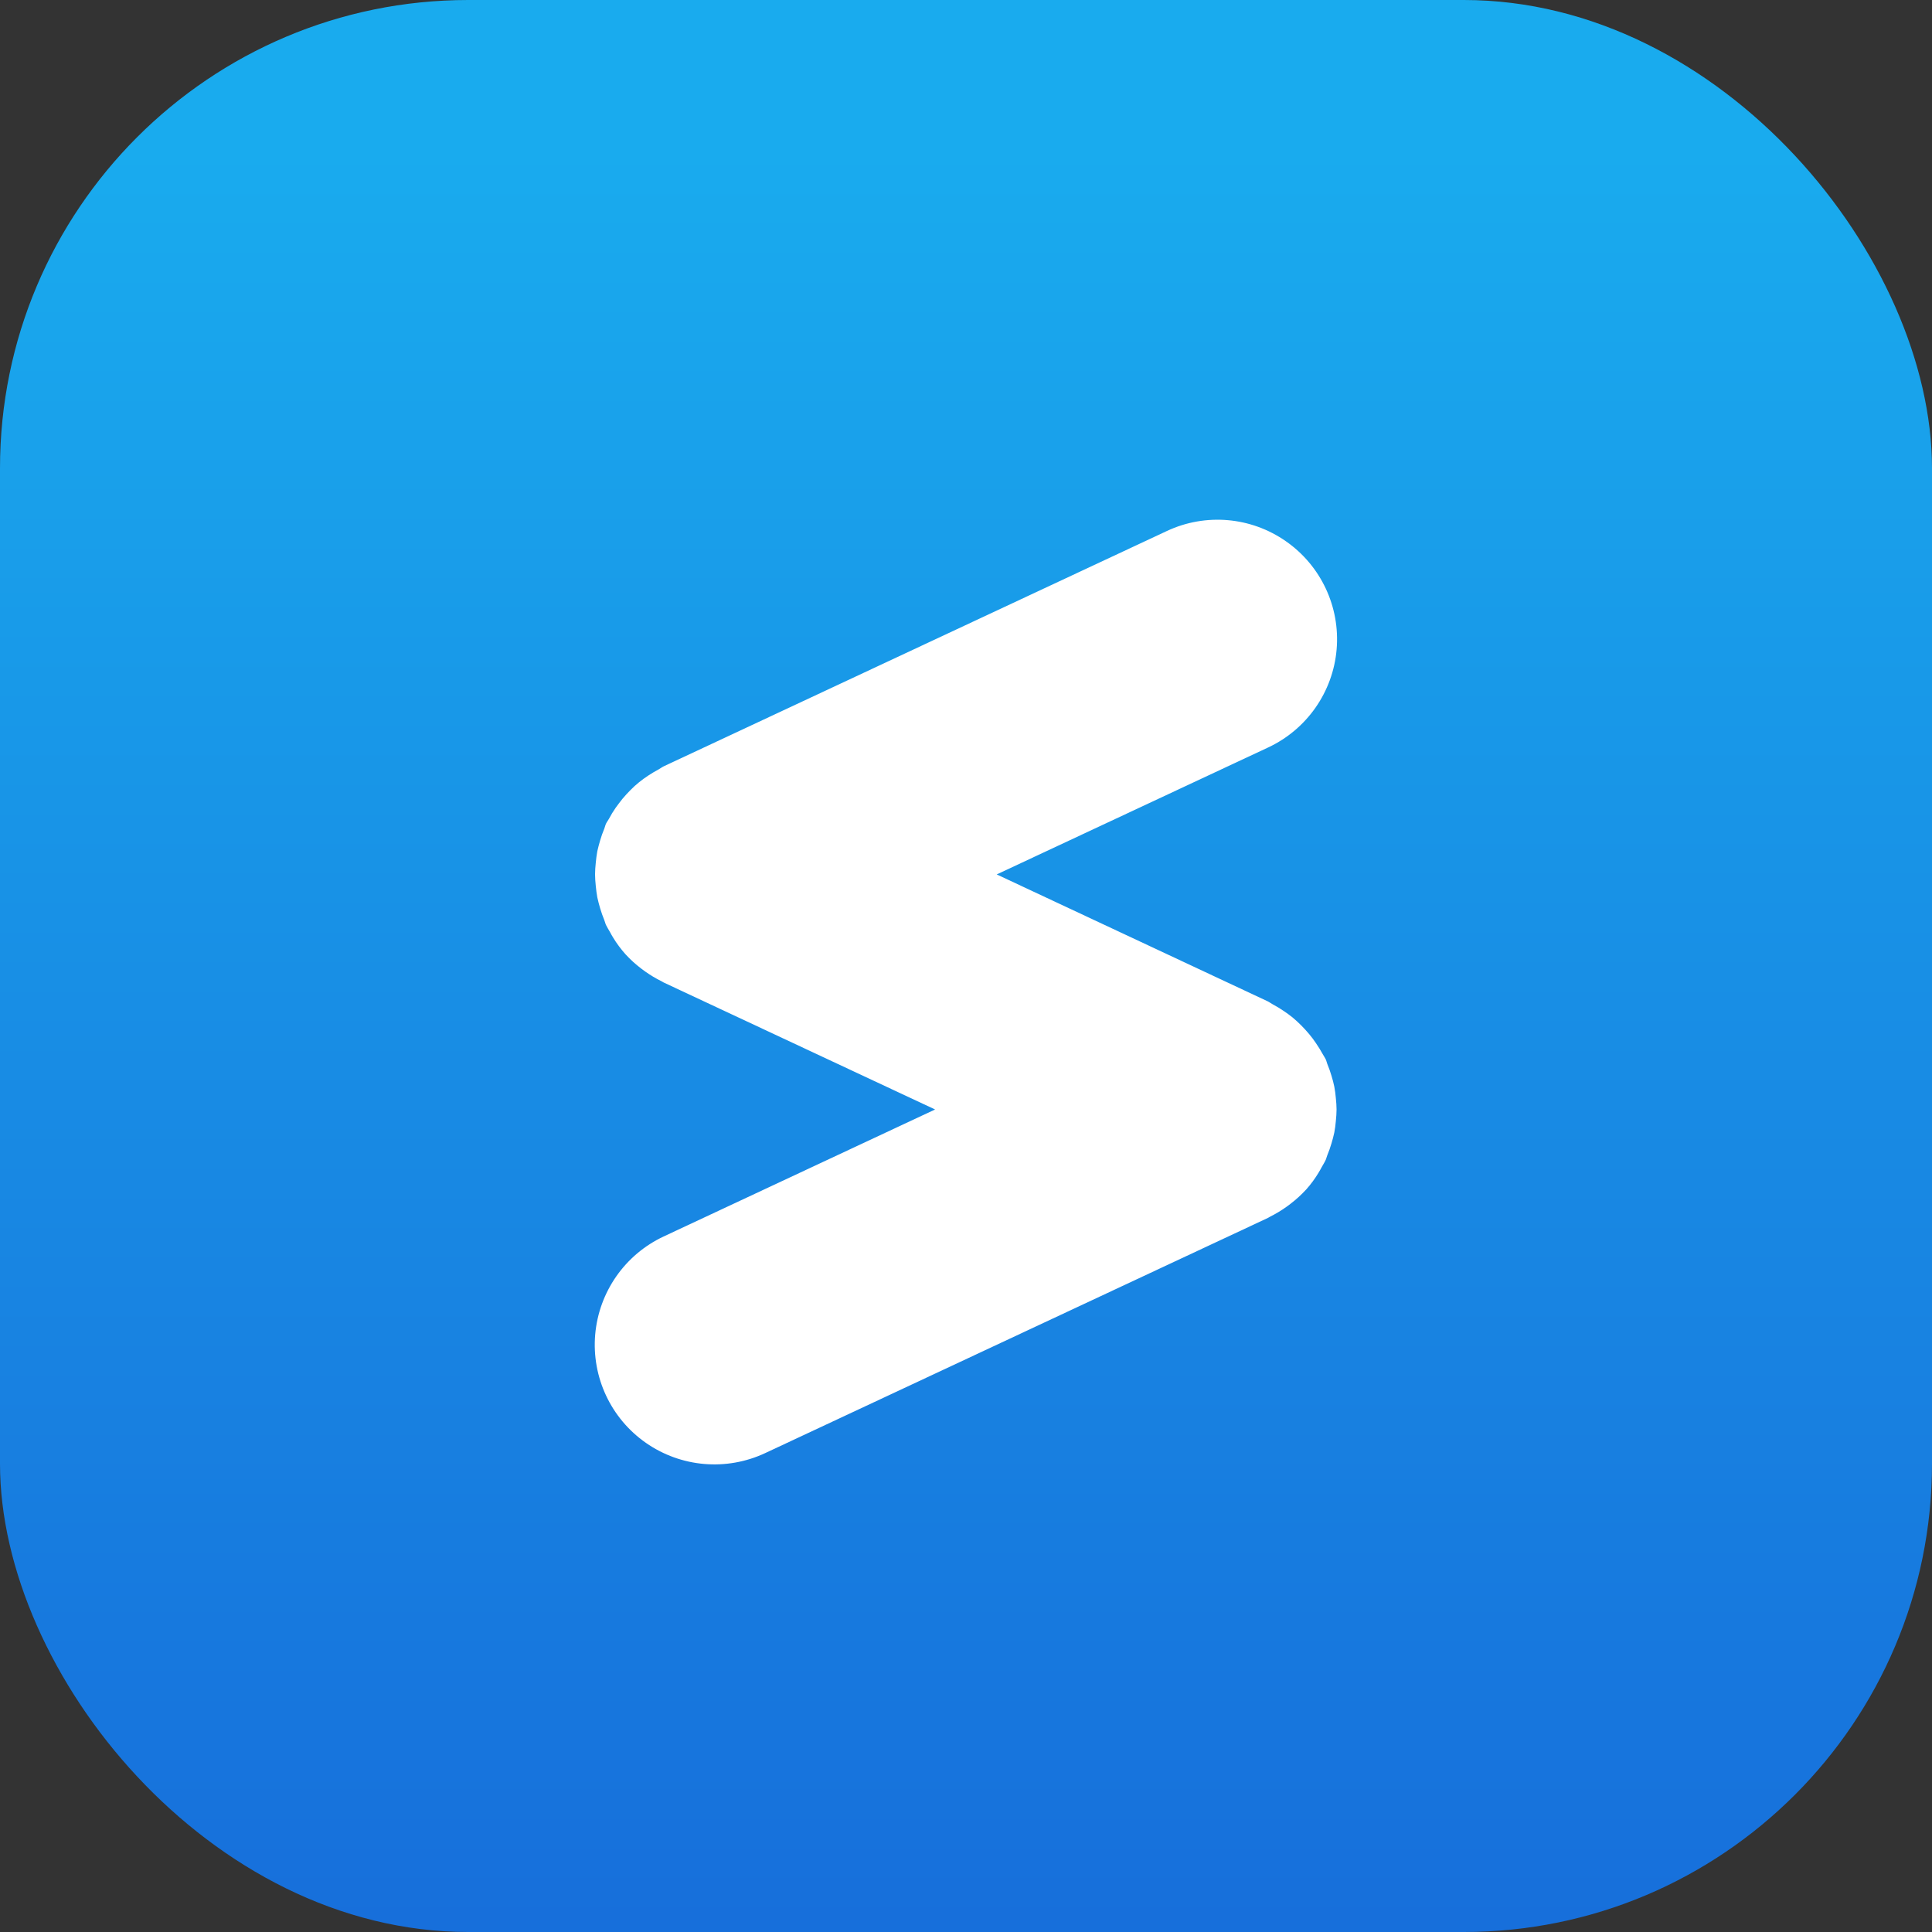
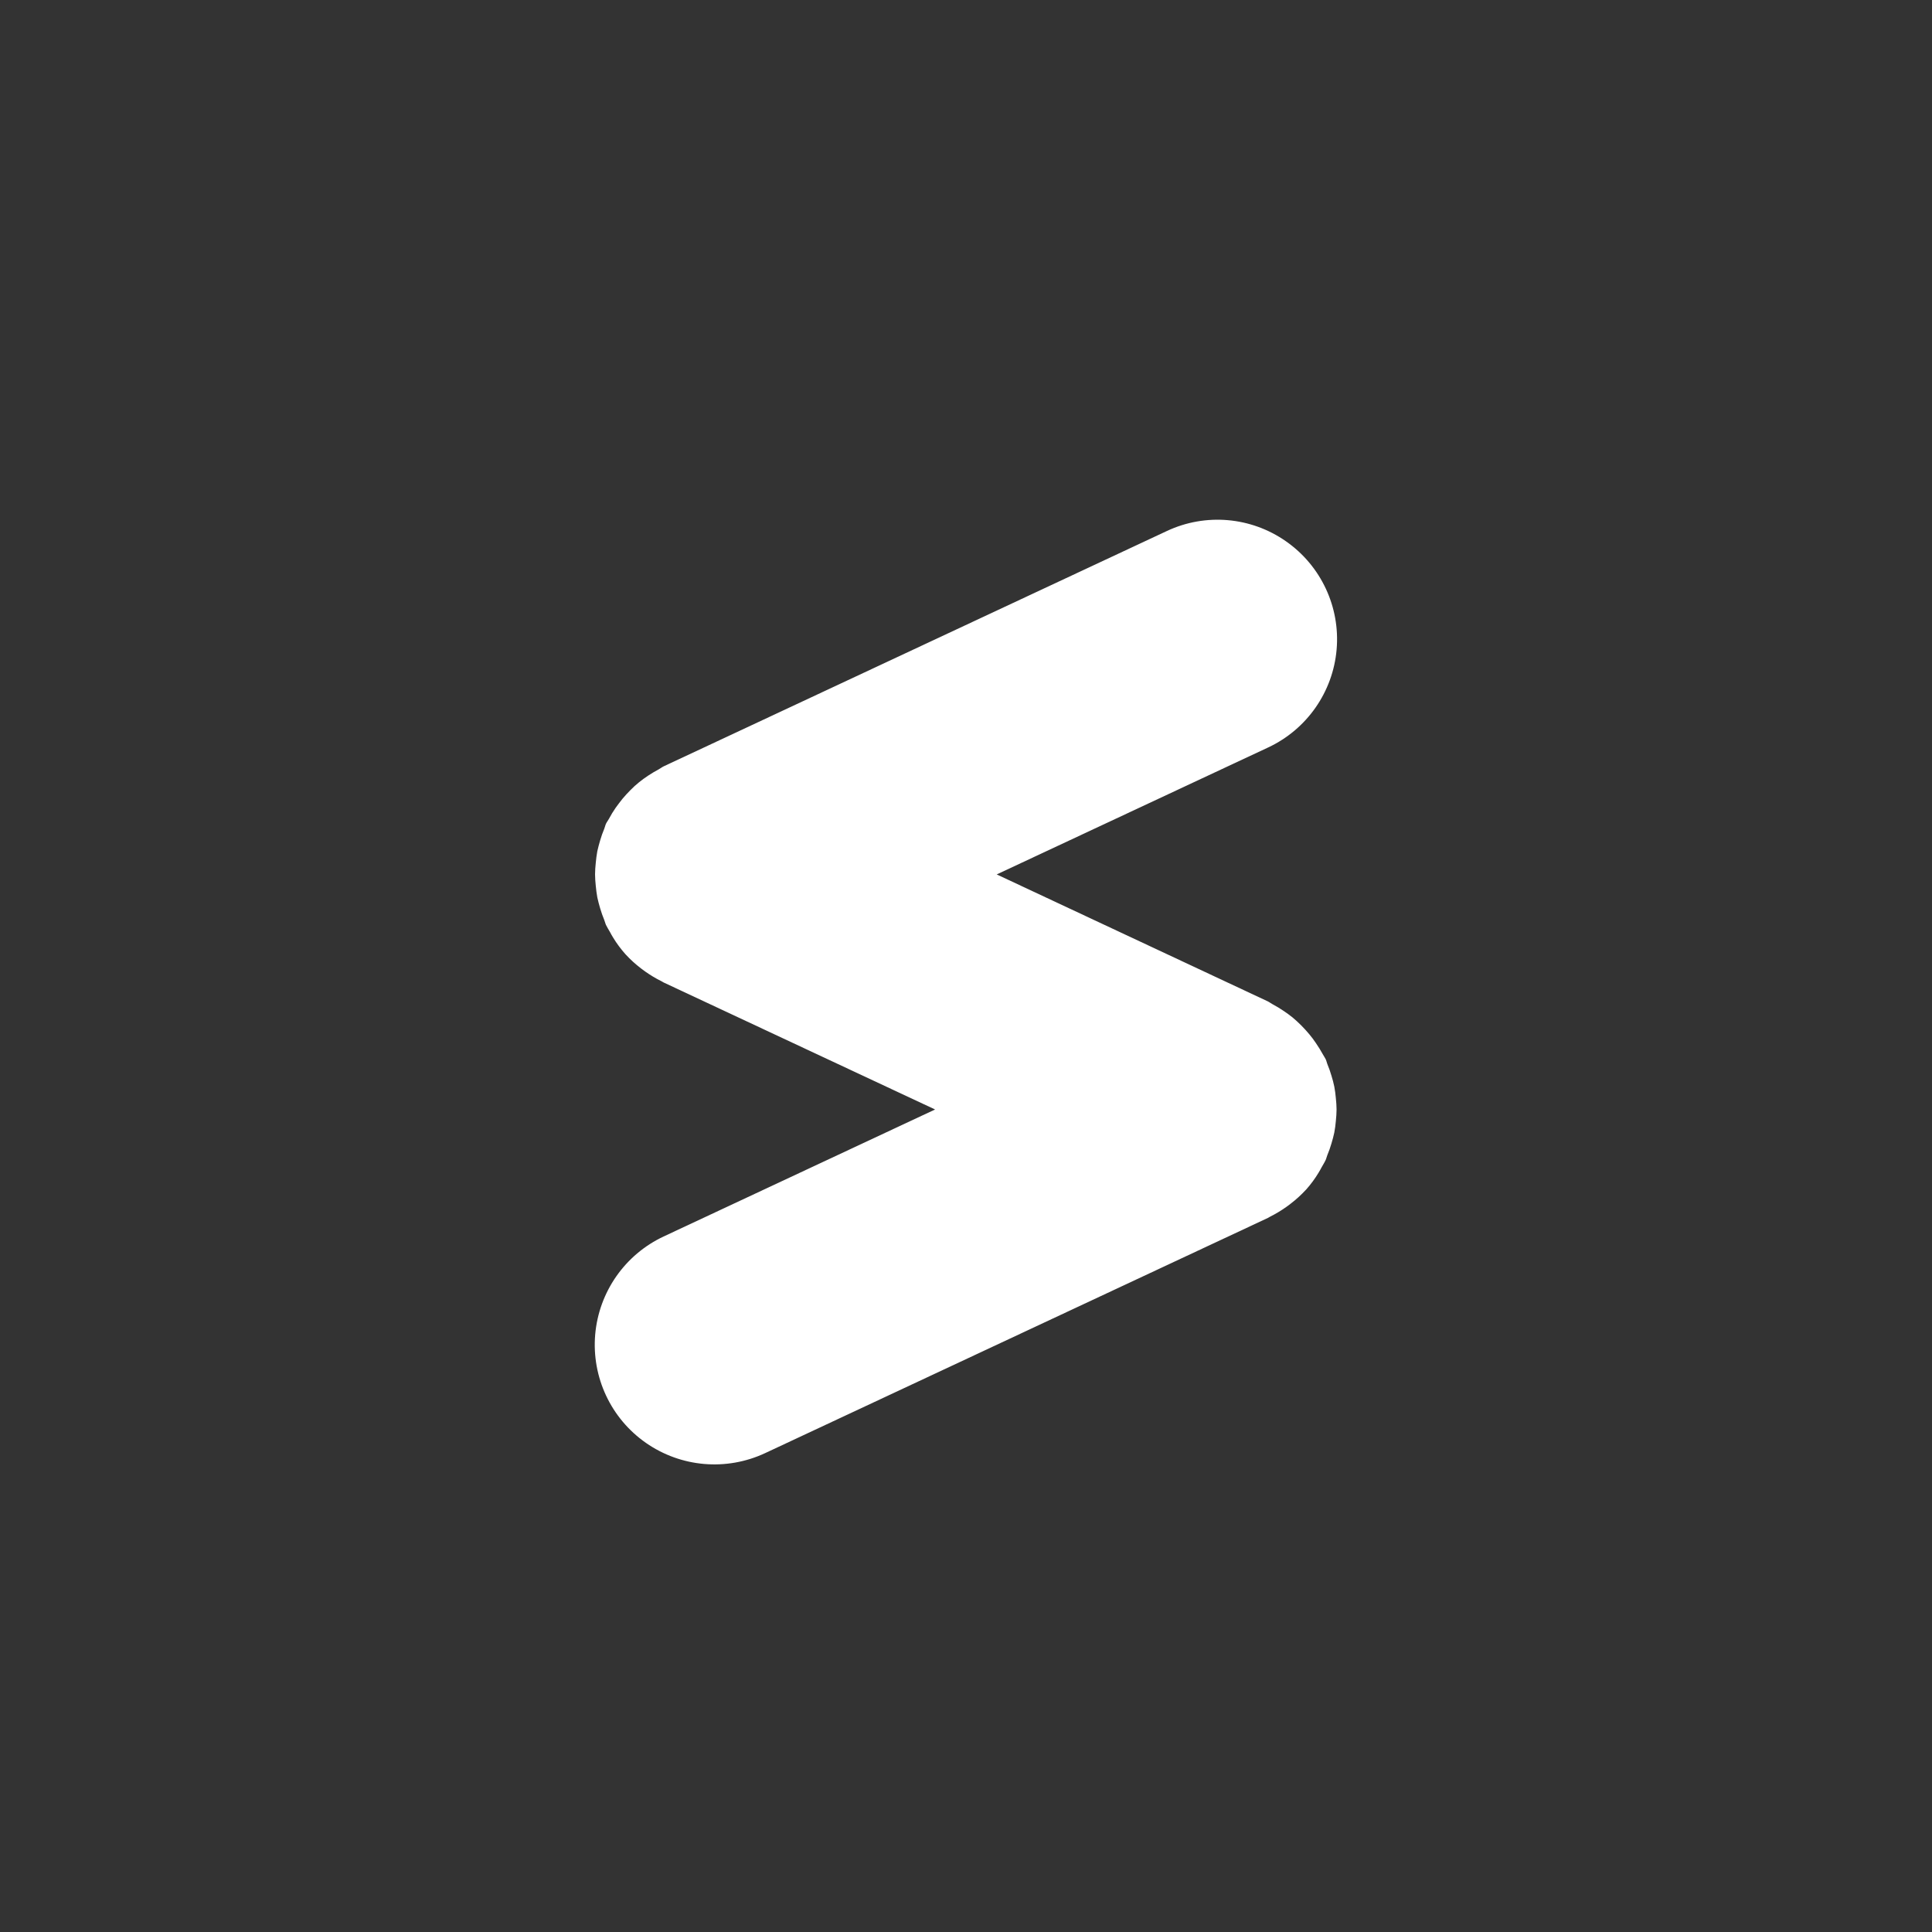
<svg xmlns="http://www.w3.org/2000/svg" width="30" height="30" viewBox="0 0 30 30" fill="none">
  <rect x="0" y="0" width="30" height="30" fill="#333333" stroke="none" />
-   <rect width="30" height="30" rx="7.271" fill="url(#paint0_linear_18137_4331)" />
  <path d="M20.743 17.052C20.738 16.992 20.73 16.932 20.719 16.873C20.707 16.813 20.692 16.76 20.675 16.704C20.657 16.642 20.635 16.58 20.61 16.52C20.6 16.495 20.596 16.467 20.584 16.445C20.573 16.423 20.553 16.393 20.539 16.368C20.507 16.31 20.472 16.253 20.434 16.198C20.402 16.15 20.368 16.104 20.33 16.059C20.292 16.014 20.25 15.967 20.207 15.924C20.164 15.881 20.118 15.838 20.071 15.799C20.023 15.76 19.98 15.73 19.933 15.698C19.878 15.66 19.82 15.626 19.761 15.594C19.735 15.581 19.713 15.562 19.686 15.549L15.477 13.578L19.693 11.606C20.293 11.325 20.698 10.745 20.755 10.085C20.812 9.425 20.512 8.784 19.968 8.405C19.425 8.025 18.72 7.964 18.12 8.245L10.309 11.898C10.281 11.911 10.257 11.931 10.229 11.946C10.173 11.976 10.119 12.008 10.066 12.043C10.014 12.077 9.968 12.111 9.922 12.148C9.876 12.185 9.832 12.225 9.79 12.268C9.746 12.312 9.704 12.358 9.664 12.406C9.628 12.45 9.595 12.496 9.56 12.543C9.522 12.598 9.487 12.655 9.456 12.714C9.442 12.741 9.423 12.763 9.41 12.79C9.397 12.818 9.394 12.843 9.384 12.866C9.359 12.926 9.337 12.987 9.319 13.05C9.303 13.106 9.287 13.162 9.275 13.218C9.264 13.275 9.257 13.338 9.251 13.398C9.245 13.459 9.24 13.517 9.24 13.576C9.24 13.636 9.245 13.695 9.251 13.755C9.257 13.815 9.264 13.875 9.275 13.934C9.287 13.993 9.303 14.047 9.319 14.104C9.337 14.166 9.359 14.227 9.383 14.286C9.394 14.311 9.398 14.338 9.41 14.363C9.429 14.402 9.452 14.438 9.473 14.475C9.488 14.502 9.502 14.53 9.519 14.556C9.575 14.649 9.64 14.736 9.712 14.817L9.717 14.822C9.789 14.901 9.869 14.973 9.954 15.038C9.976 15.055 9.999 15.071 10.022 15.088C10.101 15.144 10.185 15.194 10.272 15.237C10.284 15.242 10.293 15.251 10.305 15.256L14.52 17.228L10.305 19.2C9.704 19.482 9.299 20.062 9.242 20.724C9.186 21.385 9.486 22.026 10.03 22.405C10.575 22.785 11.28 22.845 11.881 22.564L19.69 18.911C19.701 18.906 19.711 18.897 19.723 18.892C19.809 18.849 19.892 18.799 19.971 18.743C19.995 18.726 20.018 18.71 20.041 18.691C20.125 18.627 20.203 18.556 20.275 18.478L20.283 18.47C20.355 18.389 20.419 18.302 20.475 18.209C20.492 18.182 20.507 18.153 20.523 18.124C20.543 18.087 20.566 18.053 20.584 18.014C20.596 17.99 20.6 17.962 20.61 17.939C20.635 17.879 20.657 17.817 20.675 17.755C20.692 17.698 20.707 17.643 20.719 17.586C20.73 17.529 20.738 17.467 20.743 17.407C20.749 17.346 20.754 17.288 20.754 17.228C20.754 17.169 20.749 17.112 20.743 17.052Z" fill="white" />
  <defs>
    <linearGradient id="paint0_linear_18137_4331" x1="28.755" y1="29.841" x2="28.755" y2="2.33" gradientUnits="userSpaceOnUse">
      <stop stop-color="#176FDB" />
      <stop offset="1" stop-color="#19ABEE" />
    </linearGradient>
  </defs>
</svg>